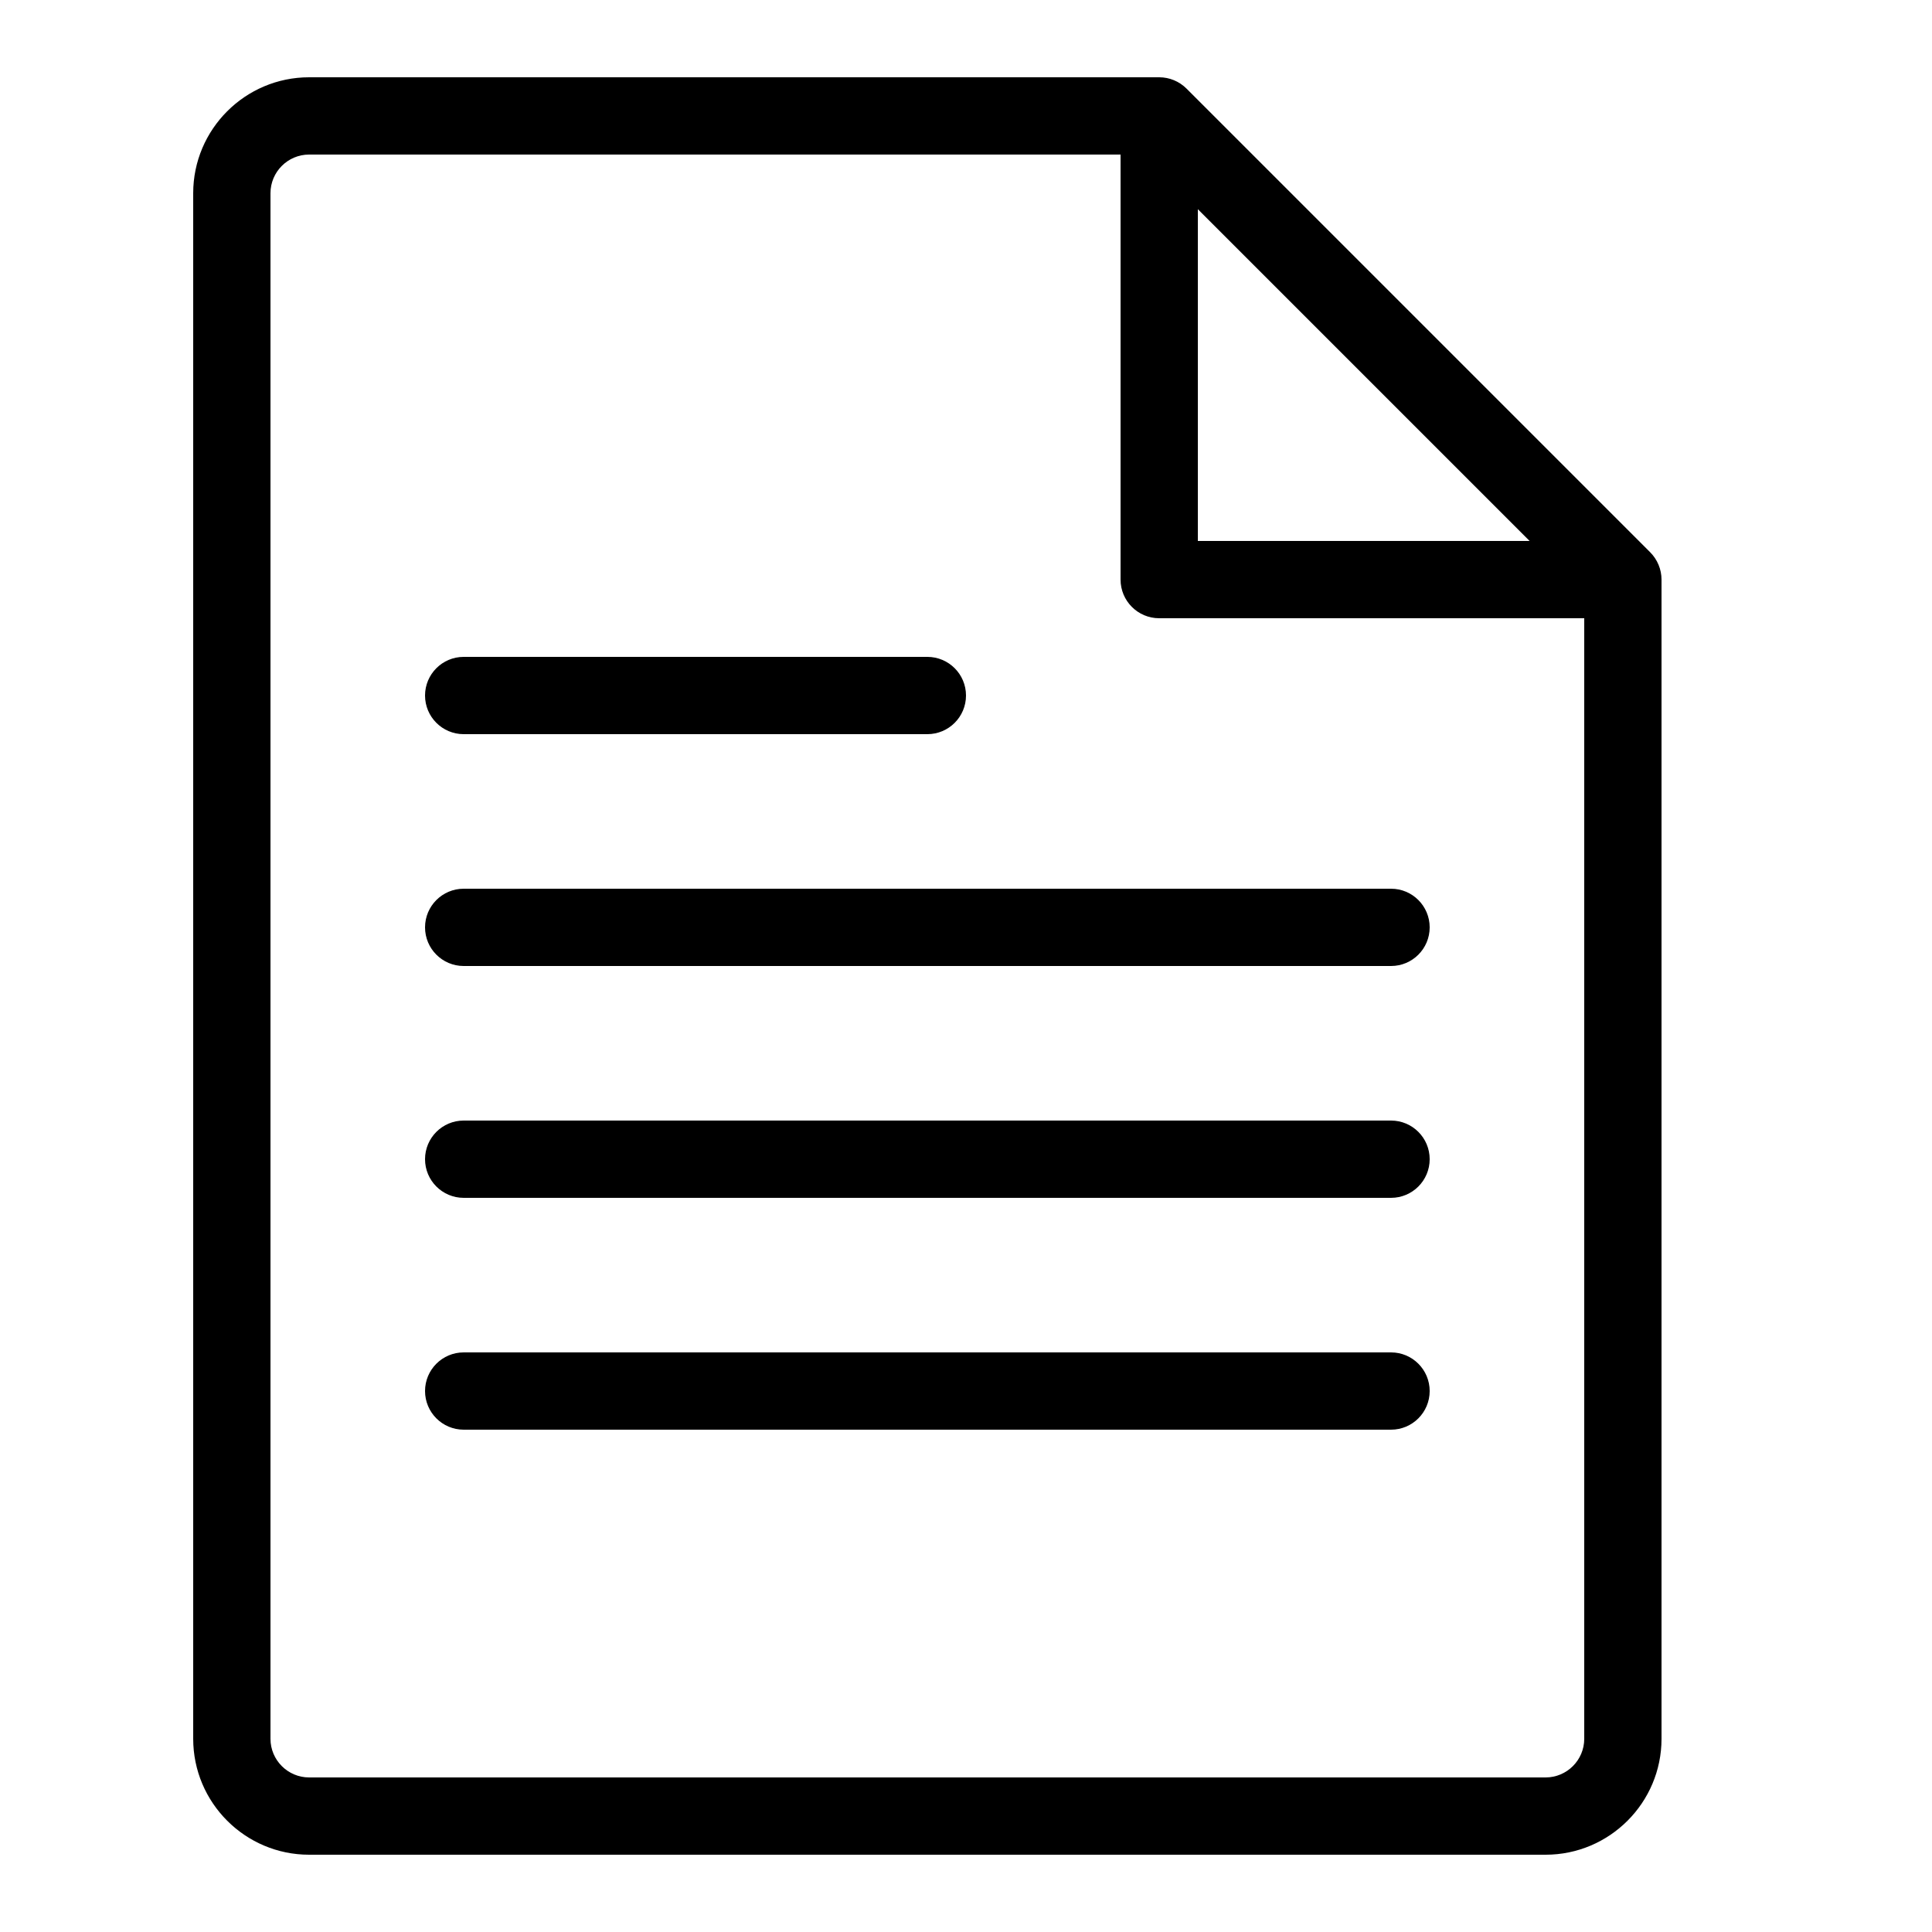
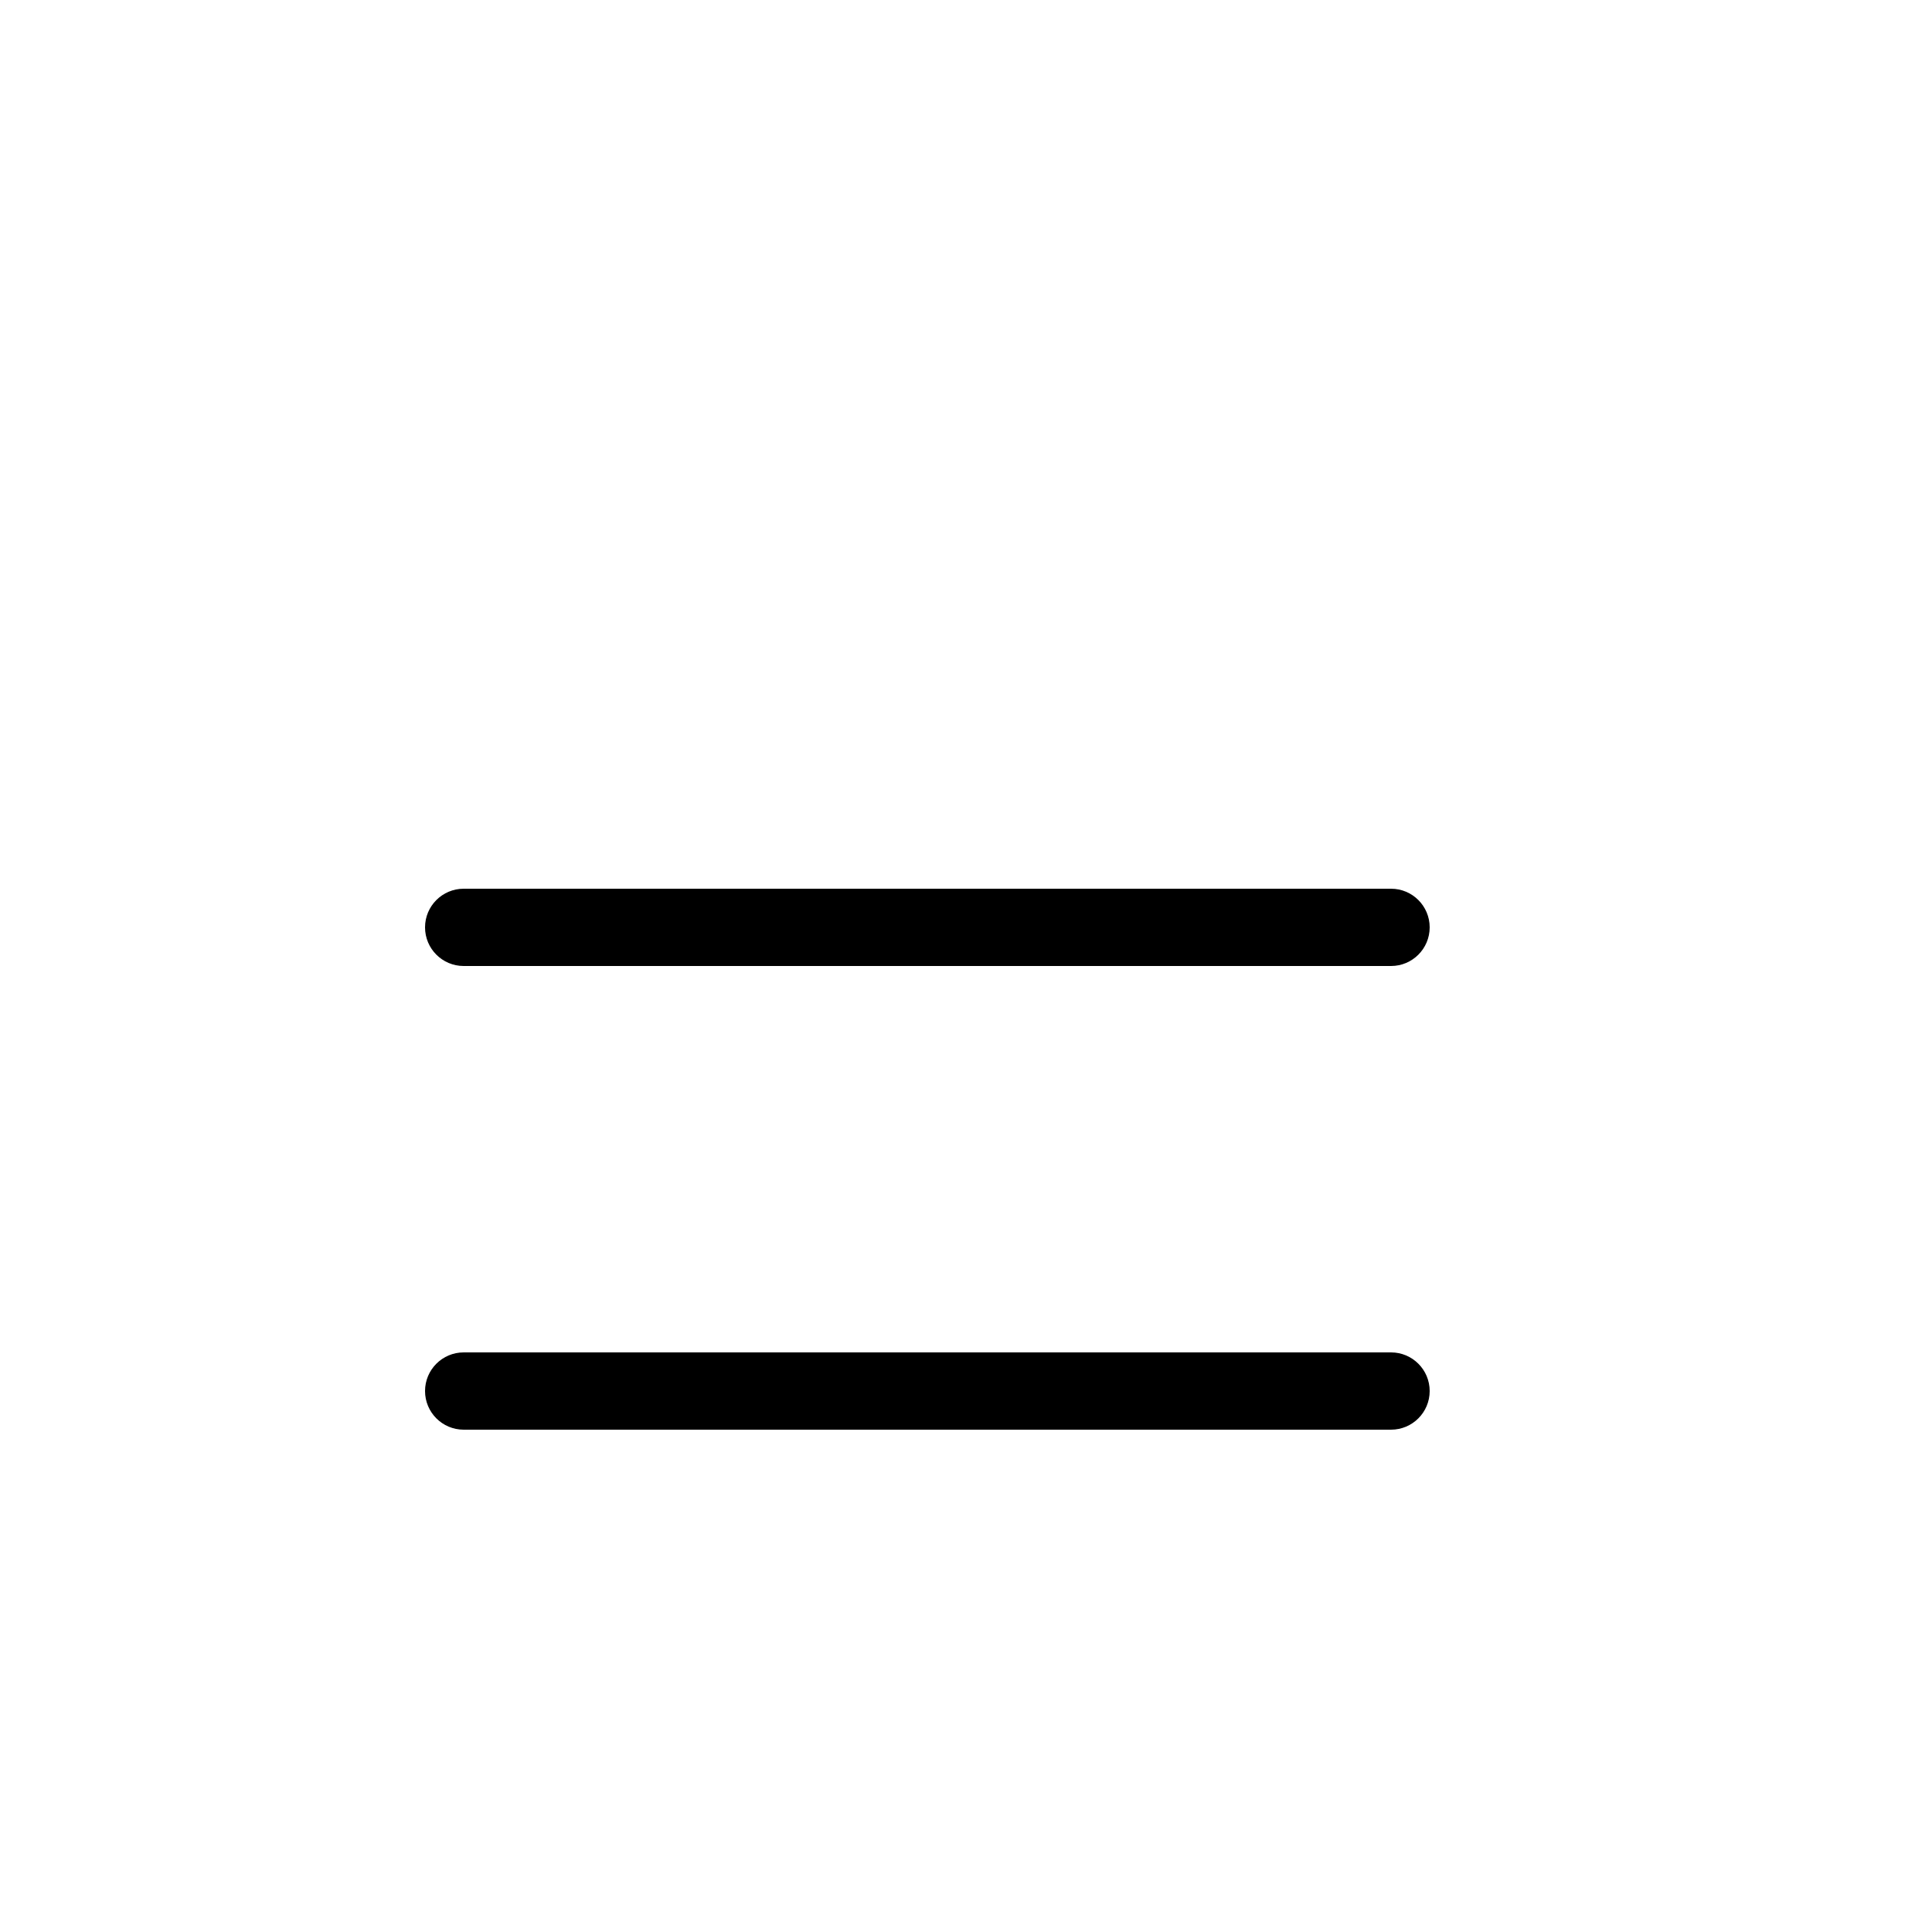
<svg xmlns="http://www.w3.org/2000/svg" version="1.1" id="Layer_1" x="0px" y="0px" viewBox="0 0 50 50" style="enable-background:new 0 0 50 50;" xml:space="preserve">
  <g>
    <g>
      <g>
-         <path d="M40,48H8c-1.654,0-3-1.346-3-3V5c0-1.654,1.346-3,3-3h22c0.265,0,0.519,0.105,0.707,0.293l12,12     C42.894,14.481,43,14.735,43,15v30C43,46.654,41.654,48,40,48z M8,4C7.449,4,7,4.449,7,5v40c0,0.551,0.449,1,1,1h32     c0.551,0,1-0.449,1-1V15.414L29.586,4H8z" />
-       </g>
+         </g>
    </g>
    <g>
      <g>
-         <path d="M42,16H30c-0.552,0-1-0.448-1-1V4h2v10h11V16z" />
-       </g>
+         </g>
    </g>
    <g>
      <g>
-         <path d="M24,19H12c-0.552,0-1-0.448-1-1s0.448-1,1-1h12c0.552,0,1,0.448,1,1S24.552,19,24,19z" />
-       </g>
+         </g>
    </g>
    <g>
      <g>
        <path d="M36,25H12c-0.552,0-1-0.448-1-1s0.448-1,1-1h24c0.552,0,1,0.448,1,1S36.552,25,36,25z" />
      </g>
    </g>
    <g>
      <g>
-         <path d="M36,31H12c-0.552,0-1-0.448-1-1s0.448-1,1-1h24c0.552,0,1,0.448,1,1S36.552,31,36,31z" />
-       </g>
+         </g>
    </g>
    <g>
      <g>
        <path d="M36,37H12c-0.552,0-1-0.448-1-1s0.448-1,1-1h24c0.552,0,1,0.448,1,1S36.552,37,36,37z" />
      </g>
    </g>
  </g>
</svg>